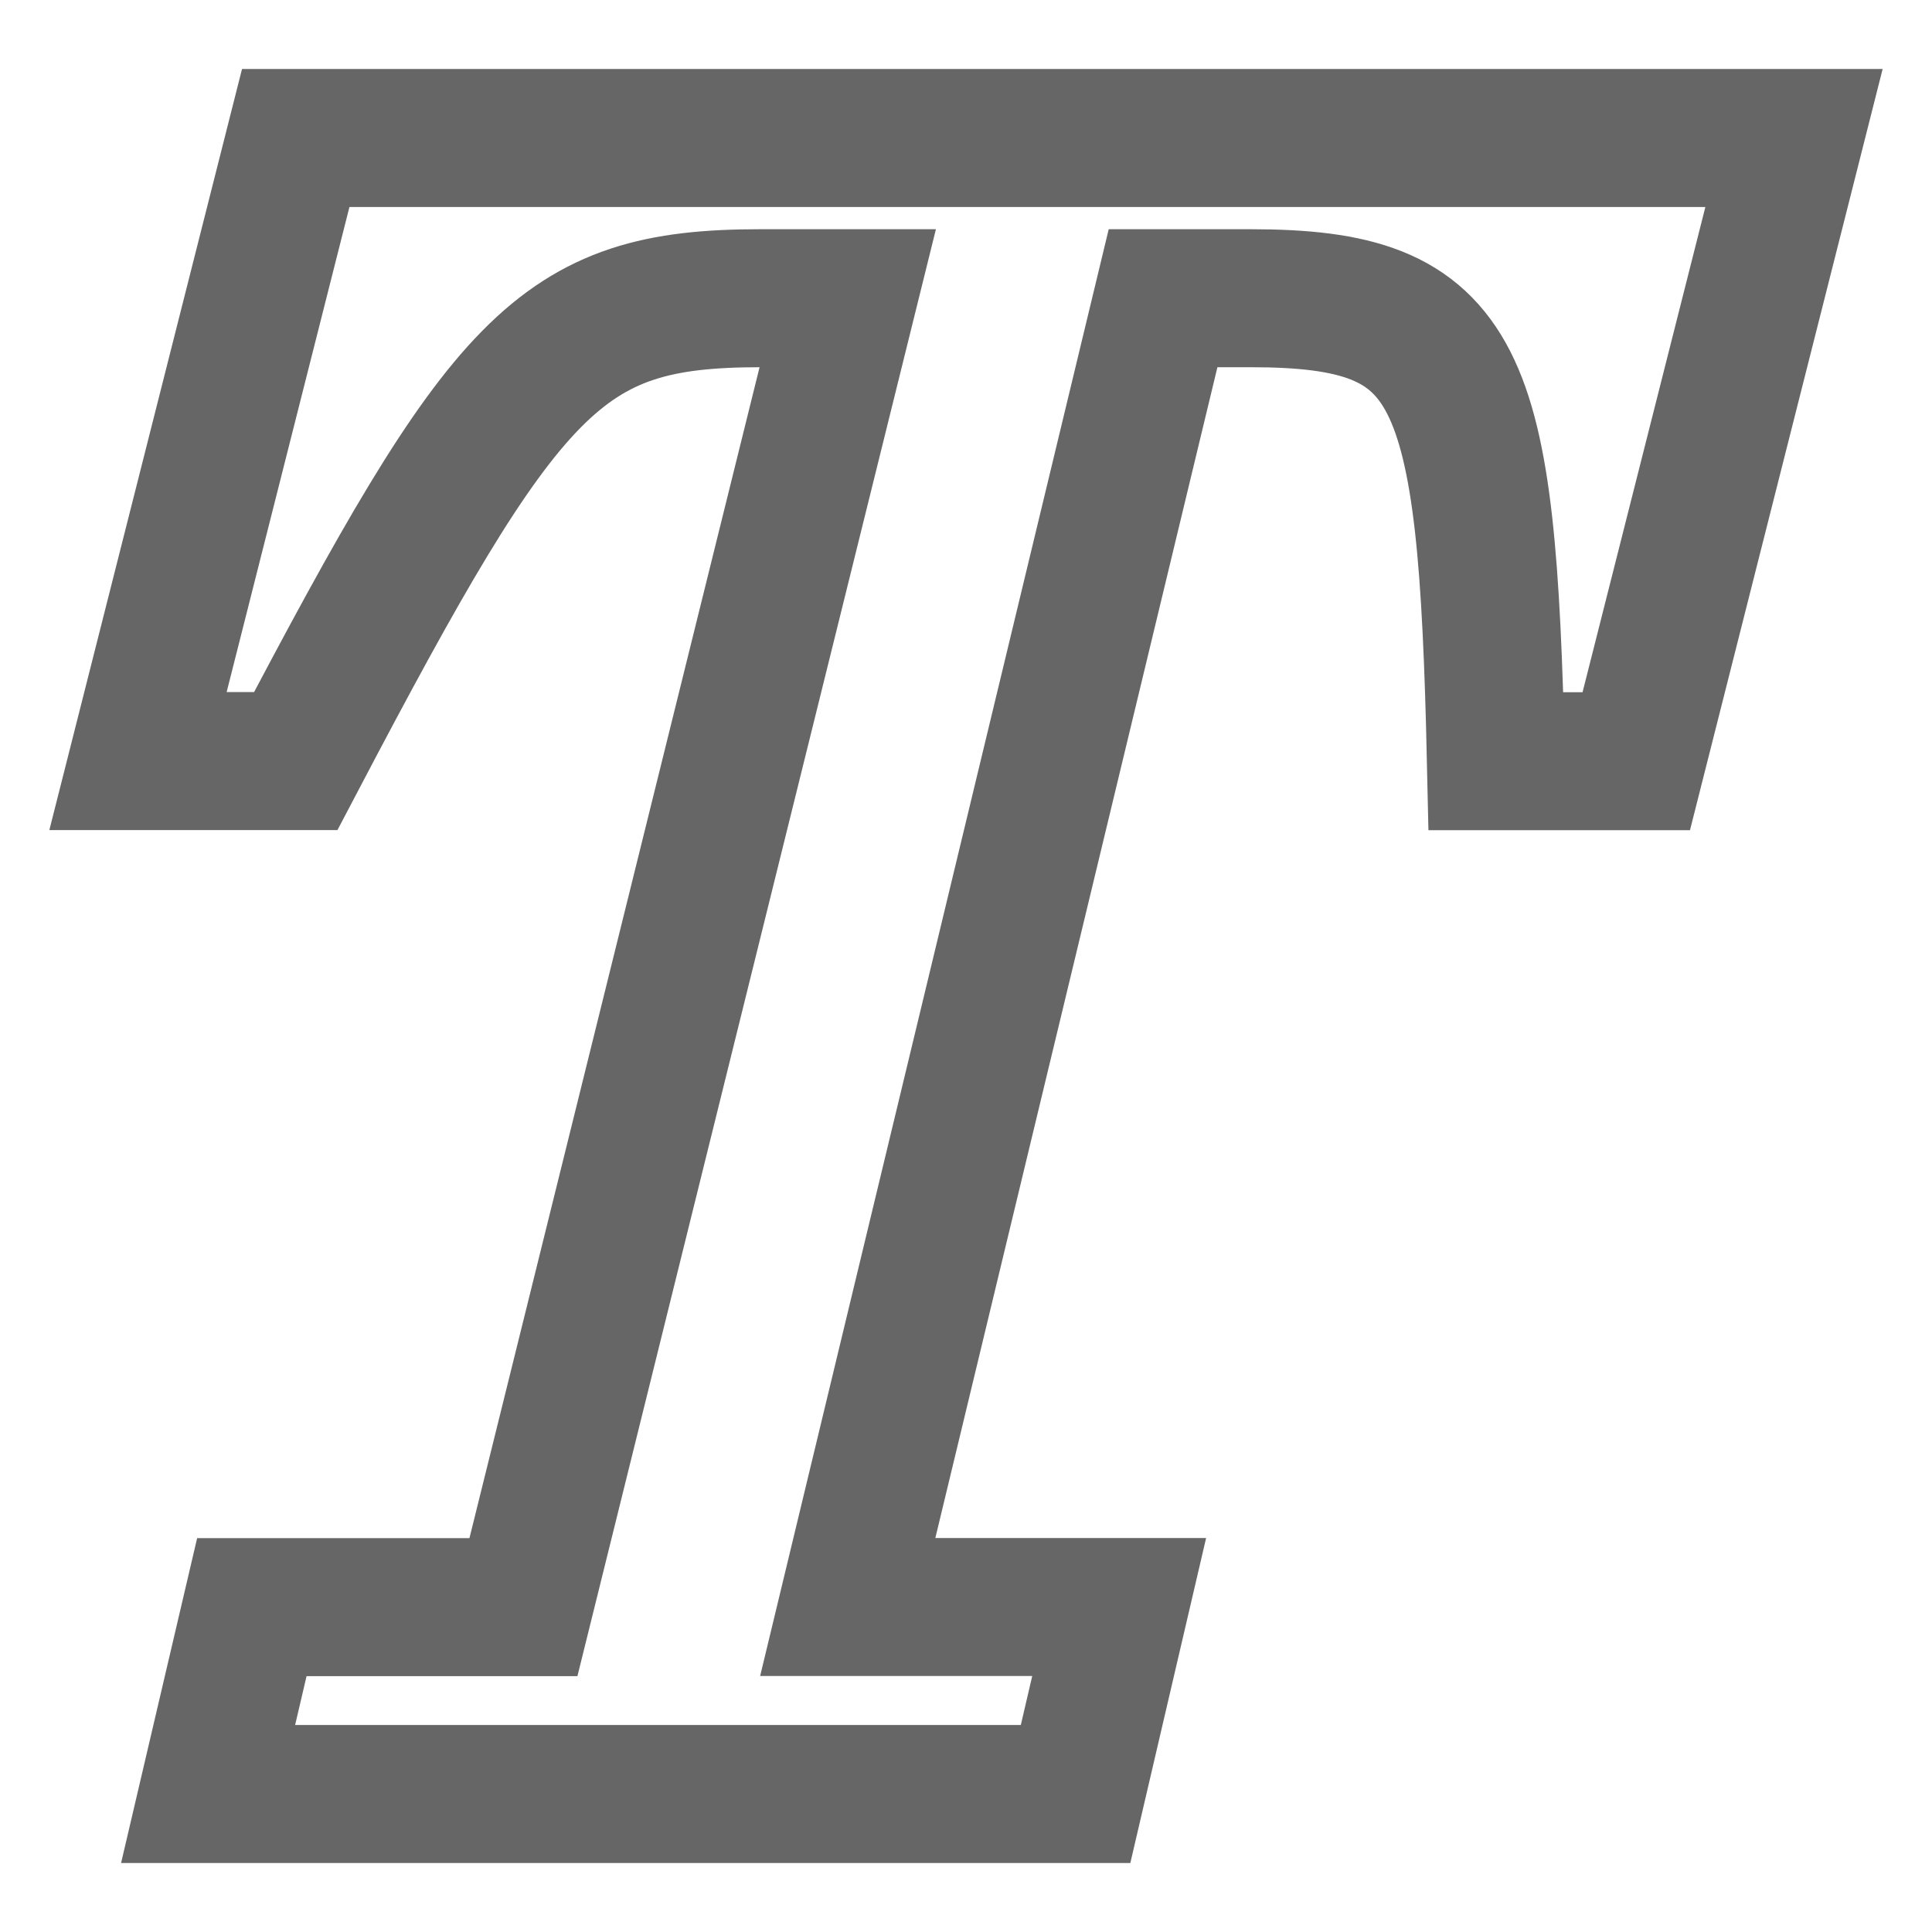
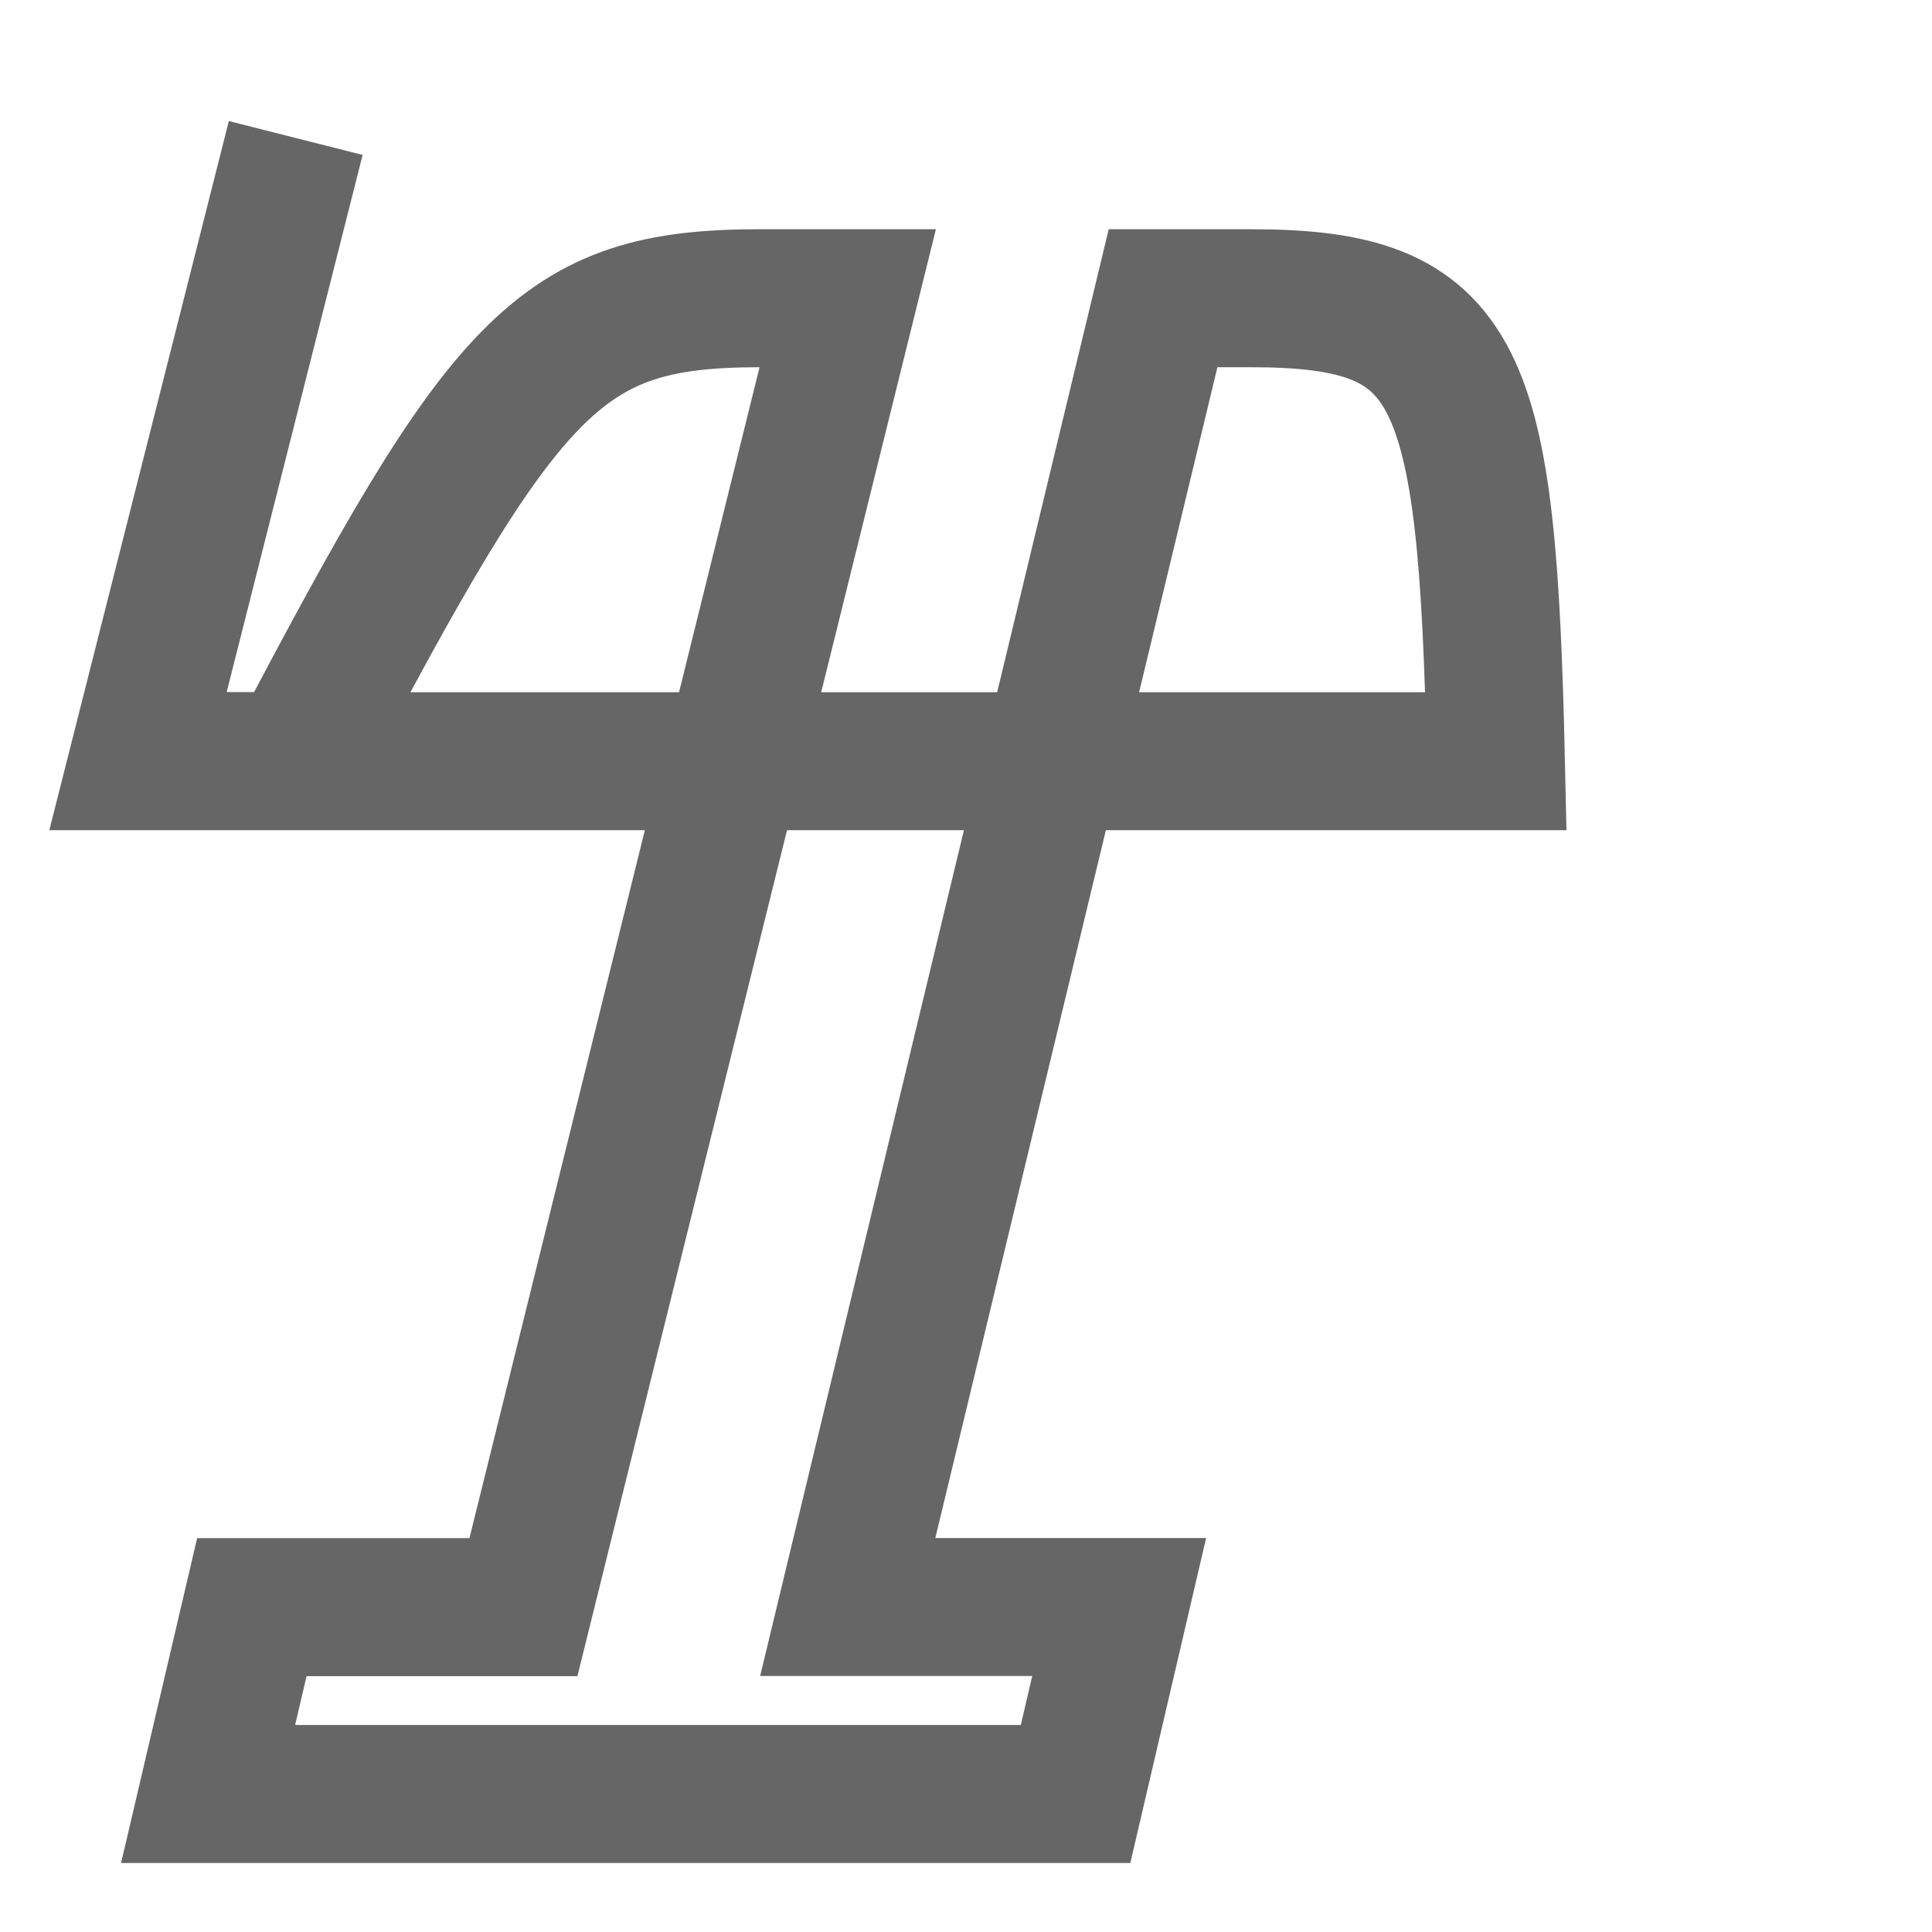
<svg xmlns="http://www.w3.org/2000/svg" width="14" height="14">
-   <path d="M1.825 11.646h1.968l2.35-9.485h-.634c-1.461 0-1.842.451-3.366 3.354H1L2.143 1H13l-1.143 4.516H10.84c-.063-2.839-.254-3.355-1.778-3.355h-.634l-2.285 9.484H8.11L7.794 13H1.508l.317-1.354z" stroke="#666" fill="none" fill-rule="evenodd" />
+   <path d="M1.825 11.646h1.968l2.35-9.485h-.634c-1.461 0-1.842.451-3.366 3.354H1L2.143 1l-1.143 4.516H10.84c-.063-2.839-.254-3.355-1.778-3.355h-.634l-2.285 9.484H8.11L7.794 13H1.508l.317-1.354z" stroke="#666" fill="none" fill-rule="evenodd" />
</svg>